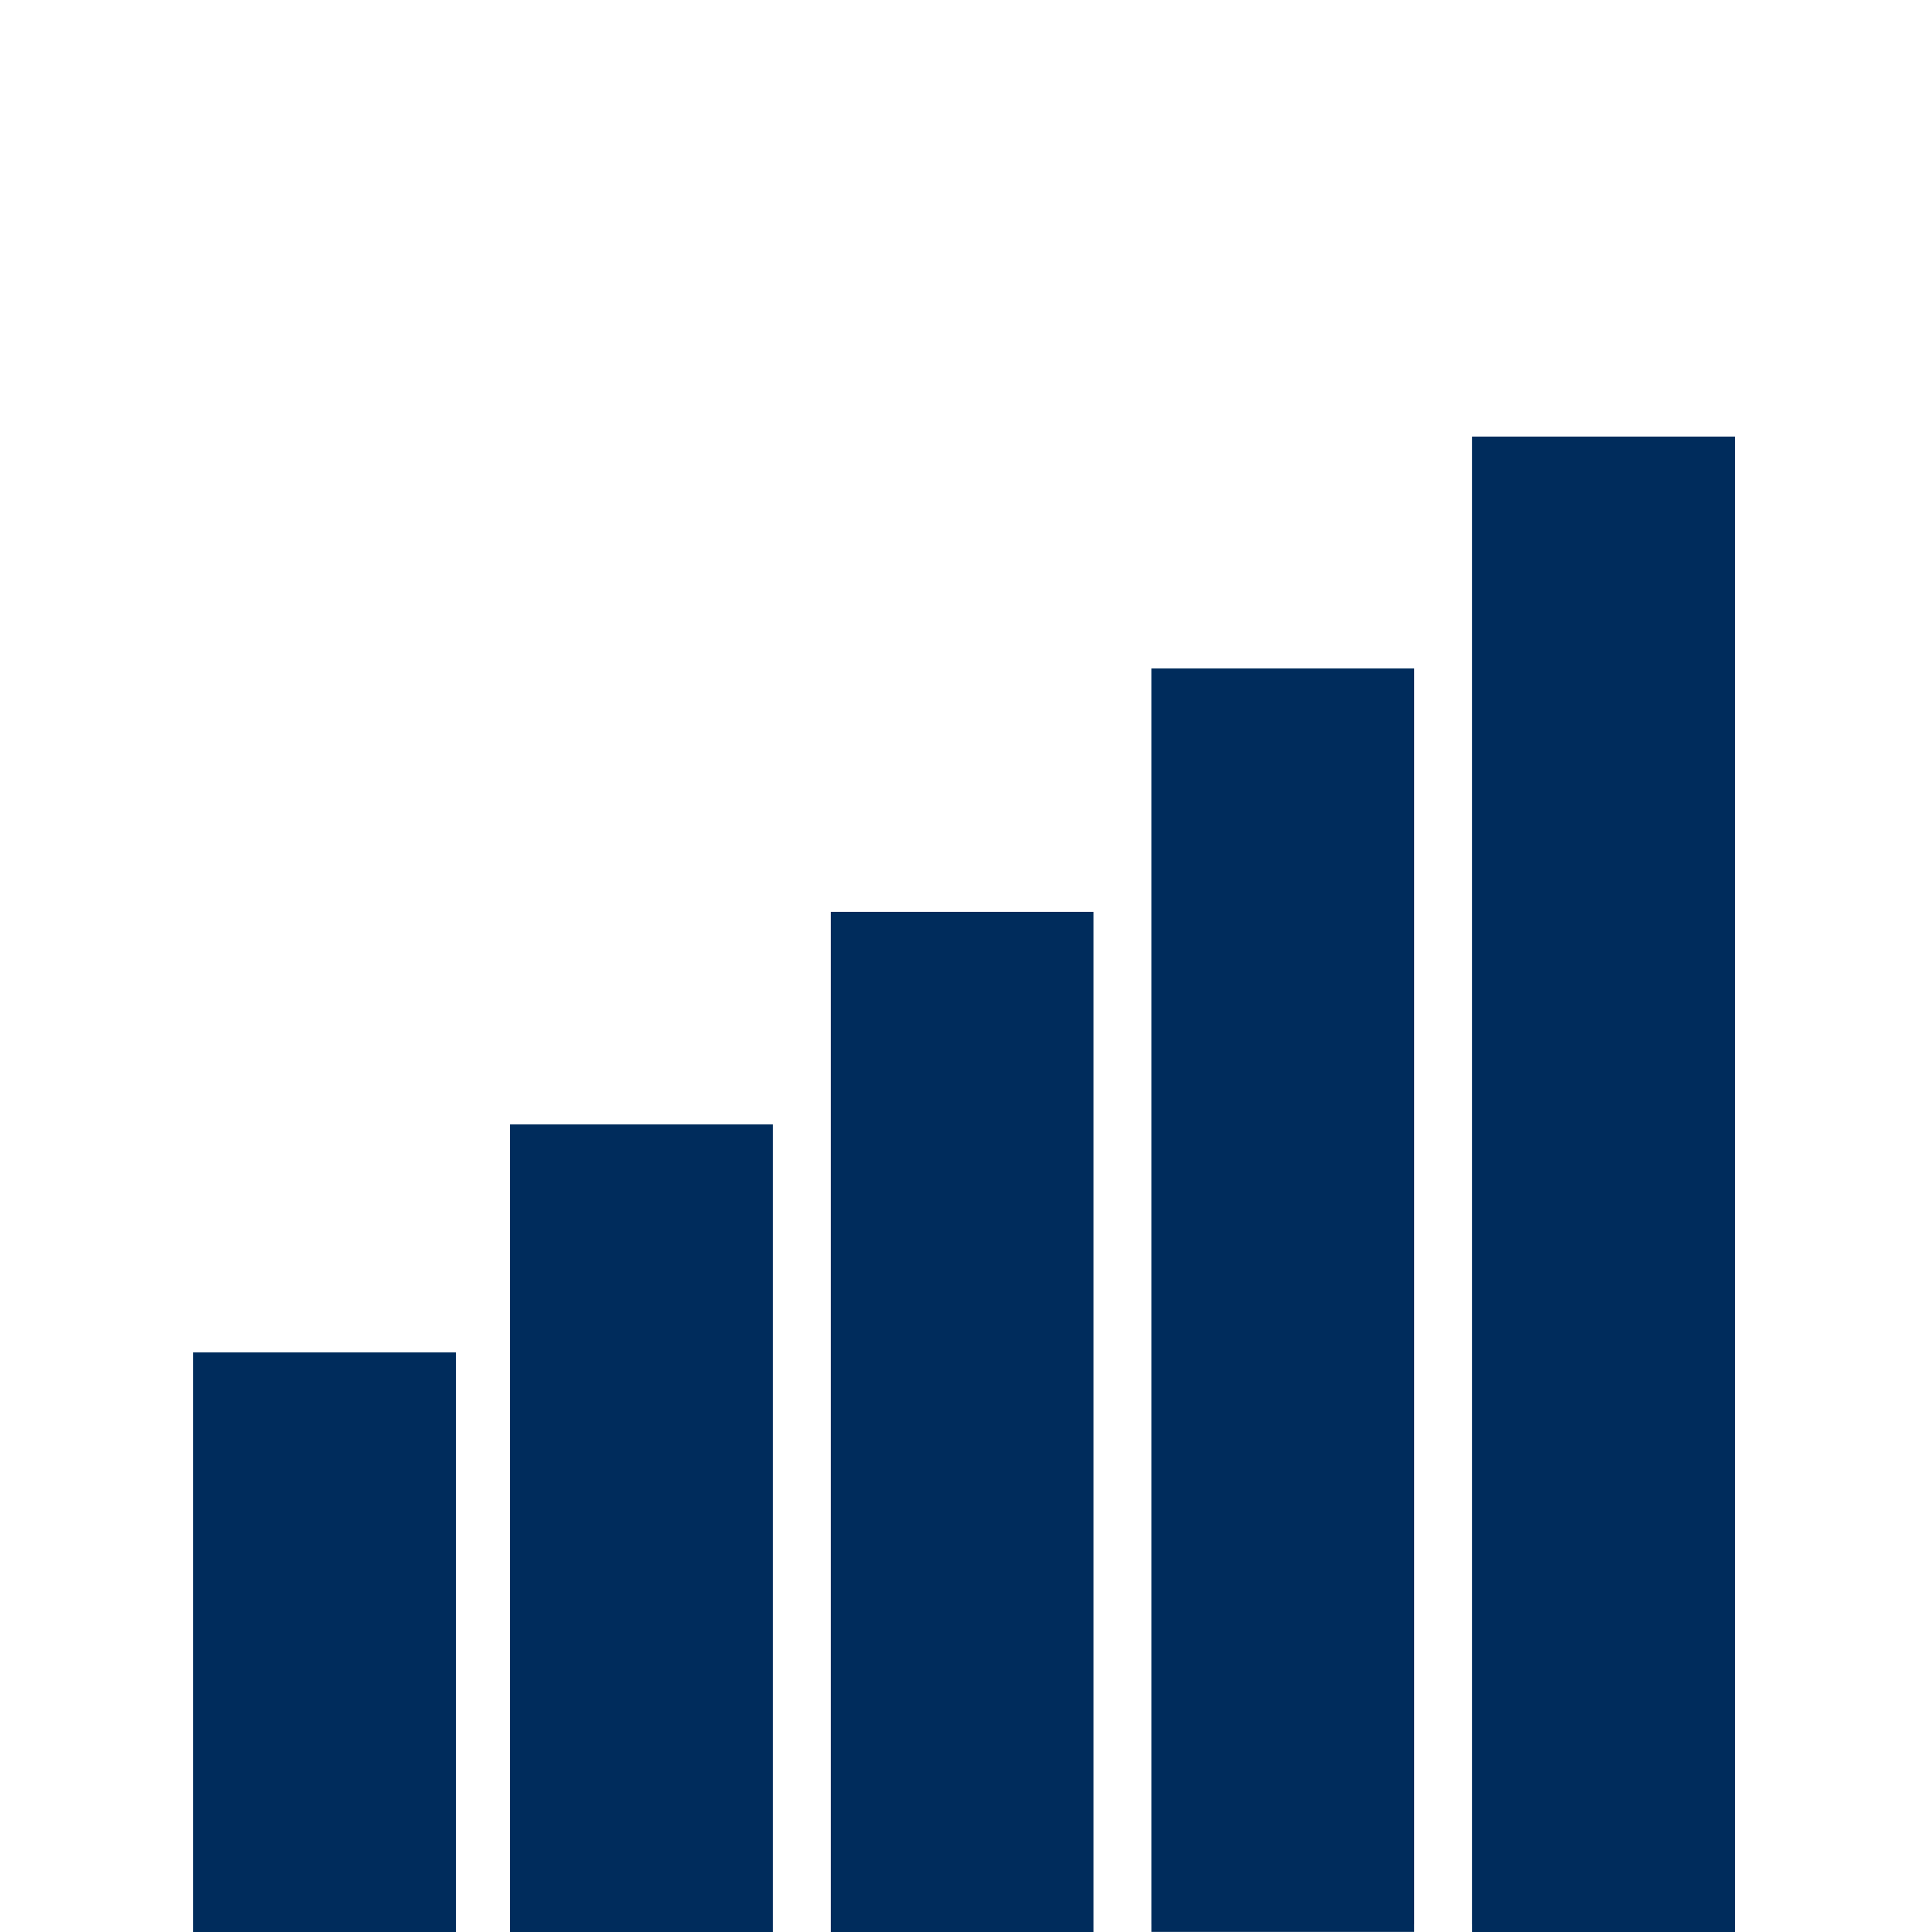
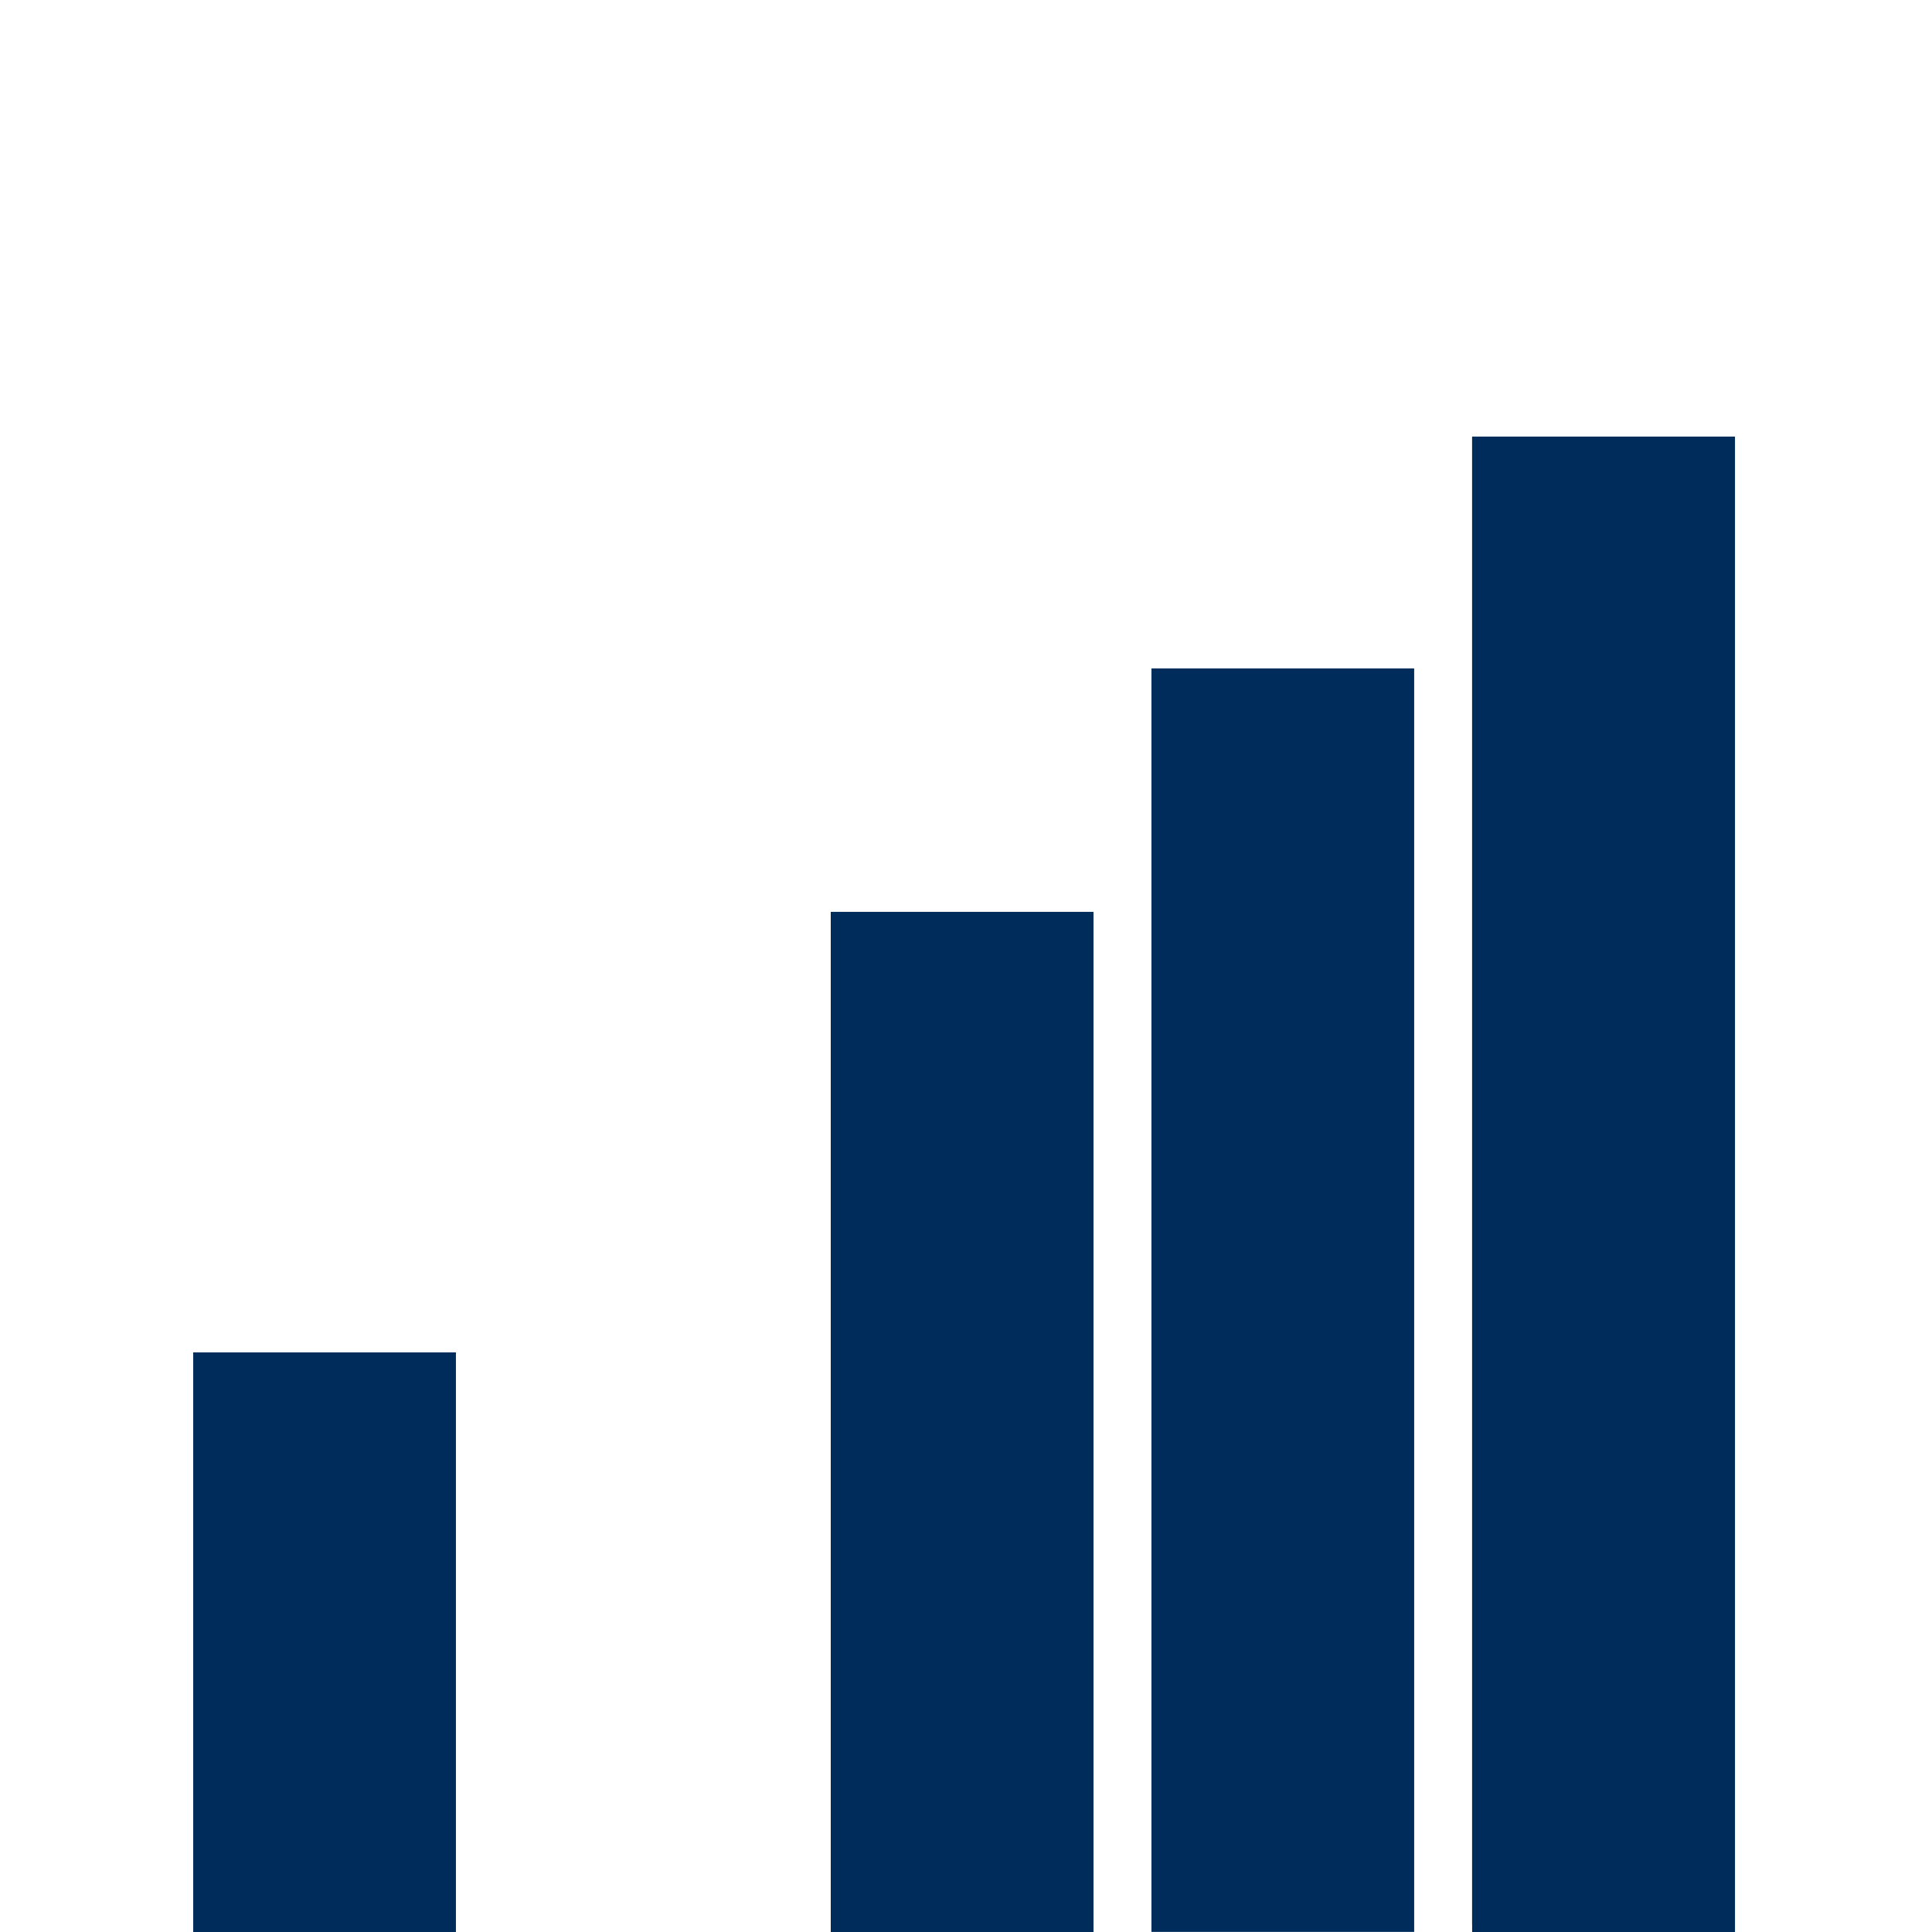
<svg xmlns="http://www.w3.org/2000/svg" width="100" zoomAndPan="magnify" viewBox="0 0 75 75" height="100" preserveAspectRatio="xMidYMid meet" version="1.0">
  <defs>
    <clipPath id="faec53deb9">
      <path d="M 7.5 52.5 L 17.699 52.5 L 17.699 75 L 7.5 75 Z M 7.5 52.5 " clip-rule="nonzero" />
    </clipPath>
    <clipPath id="f498b4782e">
-       <path d="M 19.801 43.648 L 30 43.648 L 30 75 L 19.801 75 Z M 19.801 43.648 " clip-rule="nonzero" />
-     </clipPath>
+       </clipPath>
    <clipPath id="bf4a33a544">
-       <path d="M 19.801 43.656 L 29.996 43.656 L 29.996 74.992 L 19.801 74.992 Z M 19.801 43.656 " clip-rule="nonzero" />
-     </clipPath>
+       </clipPath>
    <clipPath id="14f55387ec">
      <path d="M 32.25 35.398 L 42.449 35.398 L 42.449 75 L 32.25 75 Z M 32.25 35.398 " clip-rule="nonzero" />
    </clipPath>
    <clipPath id="8505b13184">
      <path d="M 32.25 35.406 L 42.445 35.406 L 42.445 74.988 L 32.25 74.988 Z M 32.25 35.406 " clip-rule="nonzero" />
    </clipPath>
    <clipPath id="540c0a8916">
      <path d="M 44.699 25.949 L 54.898 25.949 L 54.898 75 L 44.699 75 Z M 44.699 25.949 " clip-rule="nonzero" />
    </clipPath>
    <clipPath id="1dacfdffc4">
-       <path d="M 44.699 25.957 L 54.895 25.957 L 54.895 74.699 L 44.699 74.699 Z M 44.699 25.957 " clip-rule="nonzero" />
-     </clipPath>
+       </clipPath>
    <clipPath id="9d761d8ccd">
      <path d="M 57.148 16.949 L 67.352 16.949 L 67.352 75 L 57.148 75 Z M 57.148 16.949 " clip-rule="nonzero" />
    </clipPath>
    <clipPath id="8421d05726">
      <path d="M 57.148 16.961 L 67.344 16.961 L 67.344 74.699 L 57.148 74.699 Z M 57.148 16.961 " clip-rule="nonzero" />
    </clipPath>
  </defs>
  <g clip-path="url(#faec53deb9)">
    <path fill="#002c5c" d="M 7.5 52.5 L 17.699 52.5 L 17.699 75.012 L 7.5 75.012 Z M 7.5 52.5 " fill-opacity="1" fill-rule="nonzero" />
  </g>
  <g clip-path="url(#f498b4782e)">
    <path fill="#002c5c" d="M 19.801 43.648 L 30 43.648 L 30 75.008 L 19.801 75.008 Z M 19.801 43.648 " fill-opacity="1" fill-rule="nonzero" />
  </g>
  <g clip-path="url(#bf4a33a544)">
    <path stroke-linecap="butt" transform="matrix(0.75, 0, 0, 0.75, 19.8, 43.656)" fill="none" stroke-linejoin="miter" d="M 0.001 0 L 13.595 0 L 13.595 41.782 L 0.001 41.782 Z M 0.001 0 " stroke="#002c5c" stroke-width="2" stroke-opacity="1" stroke-miterlimit="4" />
  </g>
  <g clip-path="url(#14f55387ec)">
    <path fill="#002c5c" d="M 32.25 35.398 L 42.449 35.398 L 42.449 75.004 L 32.25 75.004 Z M 32.25 35.398 " fill-opacity="1" fill-rule="nonzero" />
  </g>
  <g clip-path="url(#8505b13184)">
    <path stroke-linecap="butt" transform="matrix(0.75, 0, 0, 0.75, 32.25, 35.408)" fill="none" stroke-linejoin="miter" d="M 0 -0.002 L 13.594 -0.002 L 13.594 52.774 L 0 52.774 Z M 0 -0.002 " stroke="#002c5c" stroke-width="2" stroke-opacity="1" stroke-miterlimit="4" />
  </g>
  <g clip-path="url(#540c0a8916)">
    <path fill="#002c5c" d="M 44.699 25.949 L 54.898 25.949 L 54.898 74.996 L 44.699 74.996 Z M 44.699 25.949 " fill-opacity="1" fill-rule="nonzero" />
  </g>
  <g clip-path="url(#1dacfdffc4)">
-     <path stroke-linecap="butt" transform="matrix(0.75, 0, 0, 0.75, 44.7, 25.958)" fill="none" stroke-linejoin="miter" d="M -0.001 -0.001 L 13.593 -0.001 L 13.593 65.369 L -0.001 65.369 Z M -0.001 -0.001 " stroke="#002c5c" stroke-width="2" stroke-opacity="1" stroke-miterlimit="4" />
-   </g>
+     </g>
  <g clip-path="url(#9d761d8ccd)">
    <path fill="#002c5c" d="M 57.148 16.949 L 67.352 16.949 L 67.352 75.004 L 57.148 75.004 Z M 57.148 16.949 " fill-opacity="1" fill-rule="nonzero" />
  </g>
  <g clip-path="url(#8421d05726)">
    <path stroke-linecap="butt" transform="matrix(0.75, 0, 0, 0.75, 57.15, 16.96)" fill="none" stroke-linejoin="miter" d="M -0.002 0.001 L 13.592 0.001 L 13.592 77.366 L -0.002 77.366 Z M -0.002 0.001 " stroke="#002c5c" stroke-width="2" stroke-opacity="1" stroke-miterlimit="4" />
  </g>
</svg>